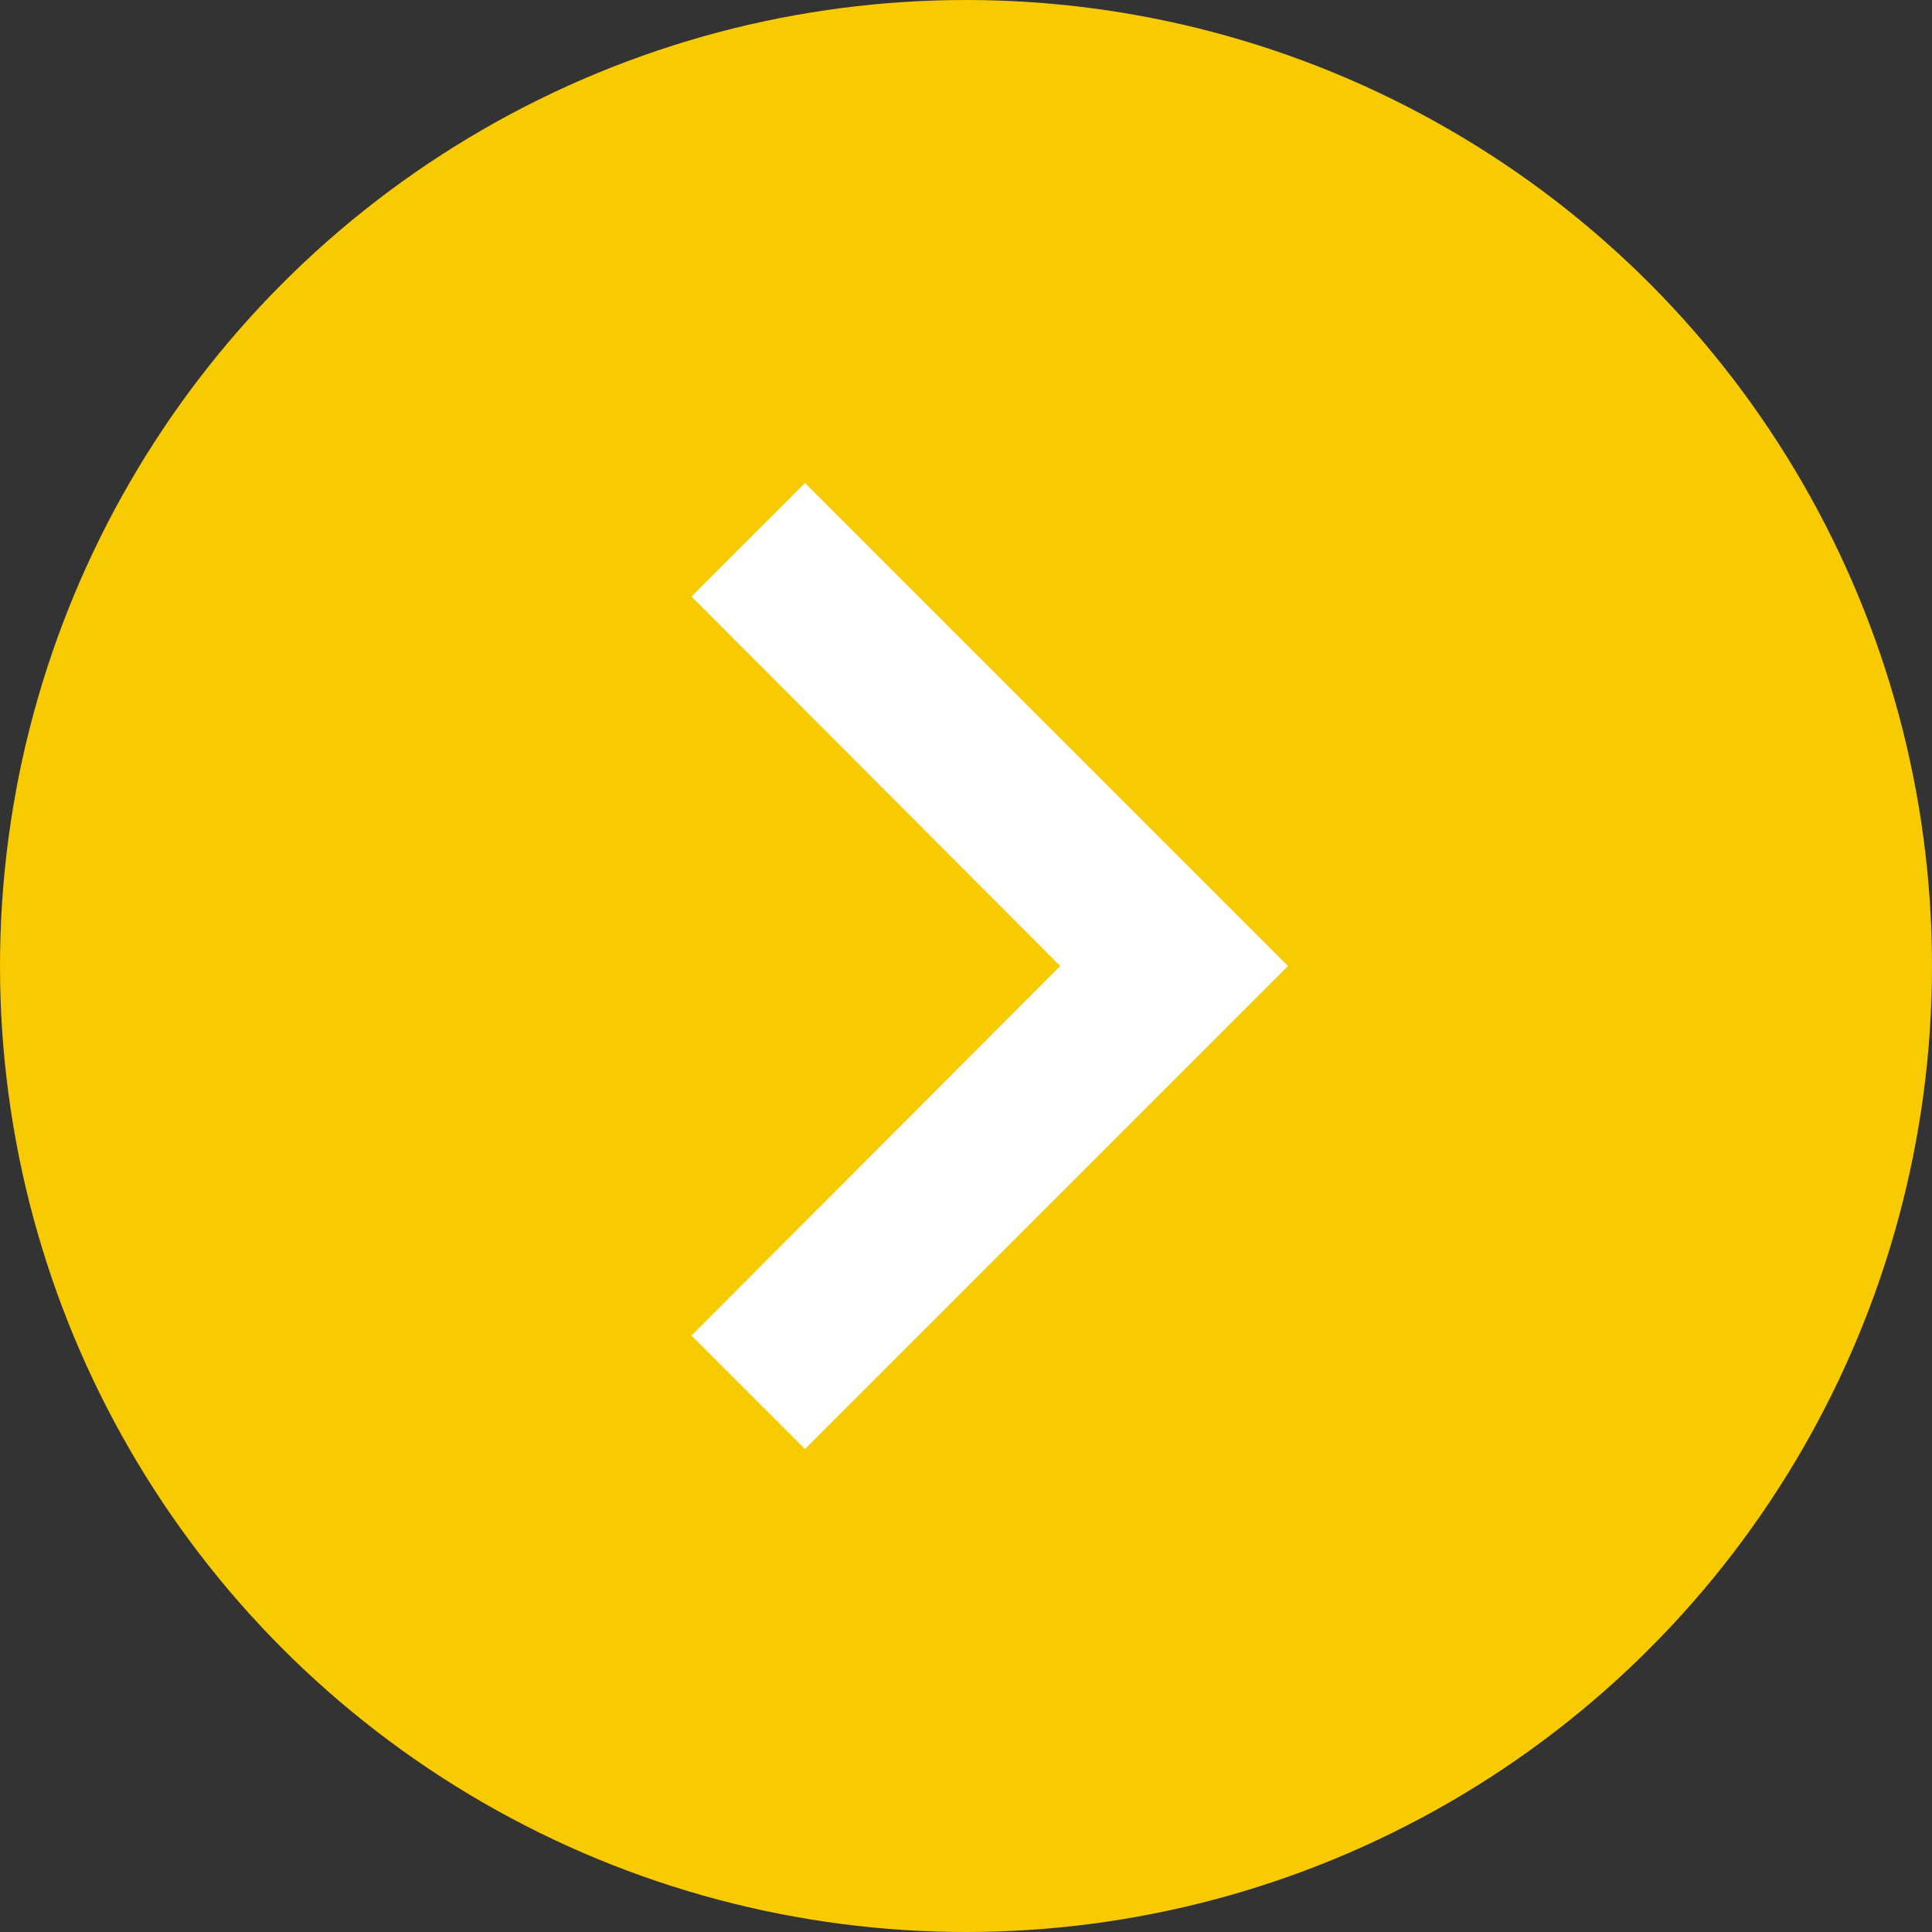
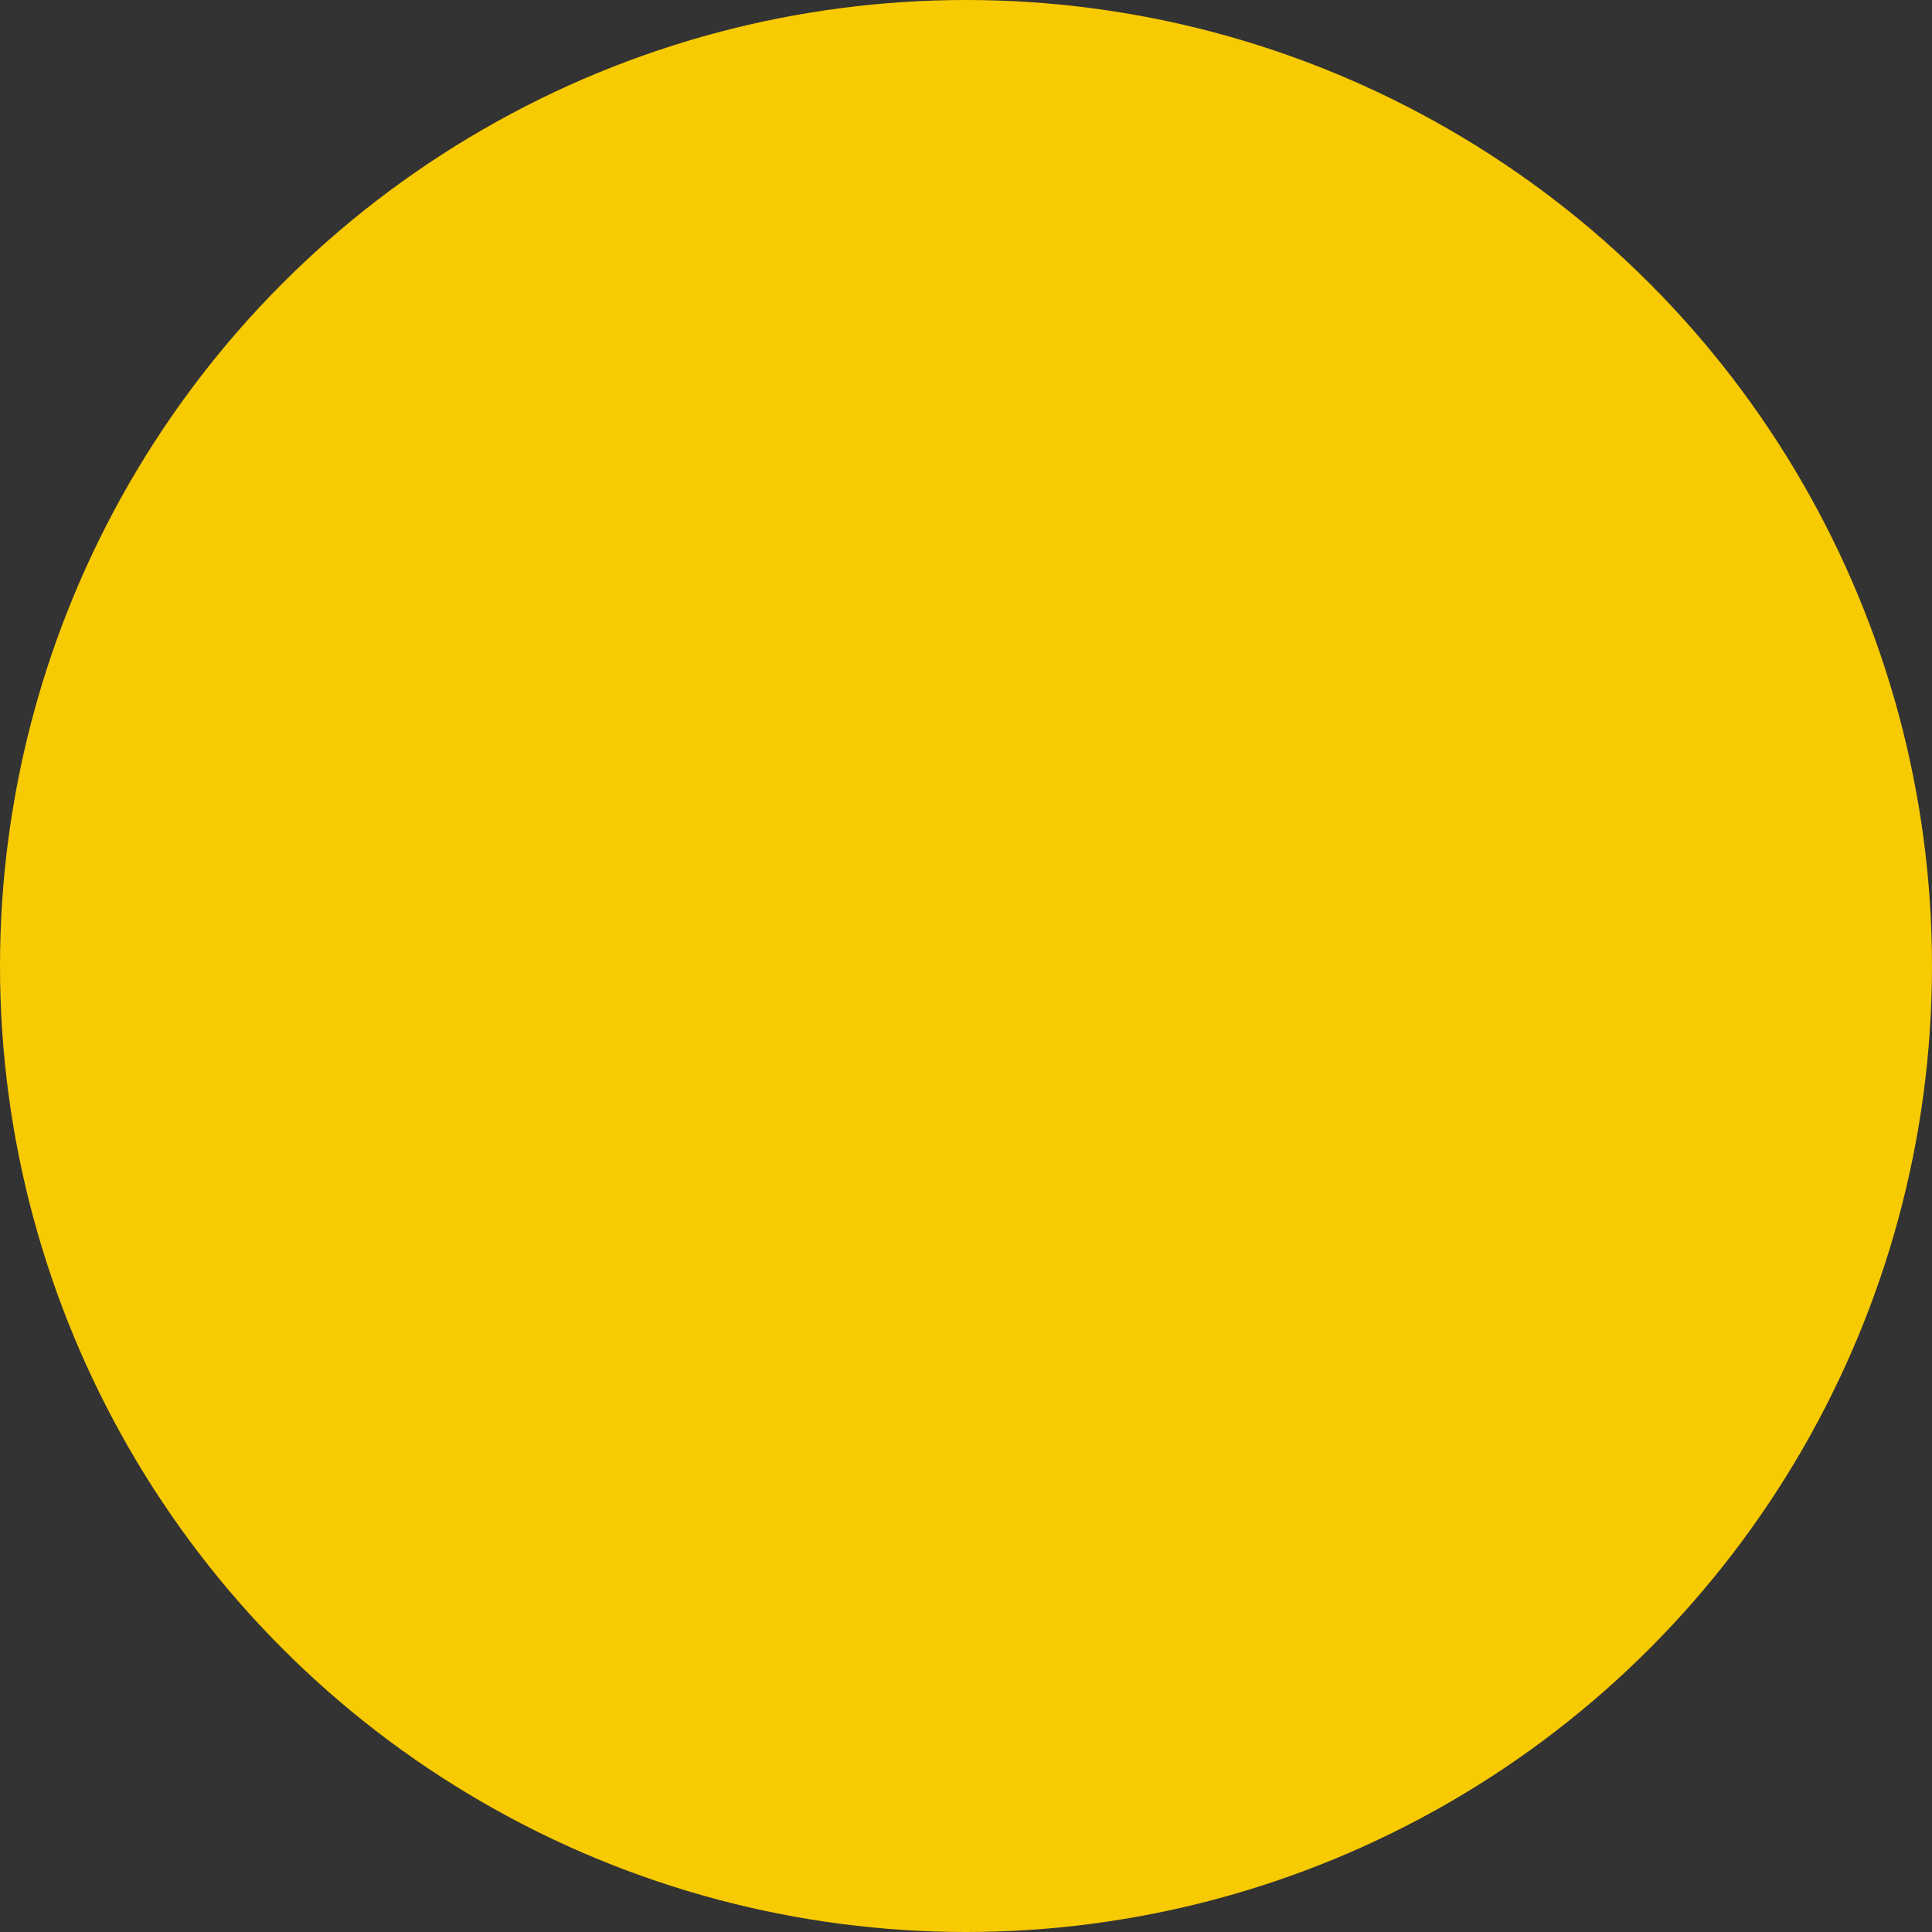
<svg xmlns="http://www.w3.org/2000/svg" width="48px" height="48px" viewBox="0 0 48 48" version="1.1">
  <rect x="0" y="0" width="48" height="48" fill="#333333" stroke="none" />
  <title>Group 3</title>
  <desc>Created with Sketch.</desc>
  <g id="Page-1" stroke="none" stroke-width="1" fill="none" fill-rule="evenodd">
    <g id="Desktop-HD-トップページ" transform="translate(-600, -896)">
      <g id="Group" transform="translate(24, 840)">
        <g id="Group-3" transform="translate(576, 56)">
          <circle id="Oval" fill="#F8CA02" cx="24" cy="24" r="24" />
          <g id="ic_chevron_right">
            <g id="Icon-24px">
-               <polygon id="Shape" fill="#FFFFFF" points="20 12 17.18 14.82 26.34 24 17.18 33.18 20 36 32 24" />
              <polygon id="Shape" points="0 0 48 0 48 48 0 48" />
            </g>
          </g>
        </g>
      </g>
    </g>
  </g>
</svg>